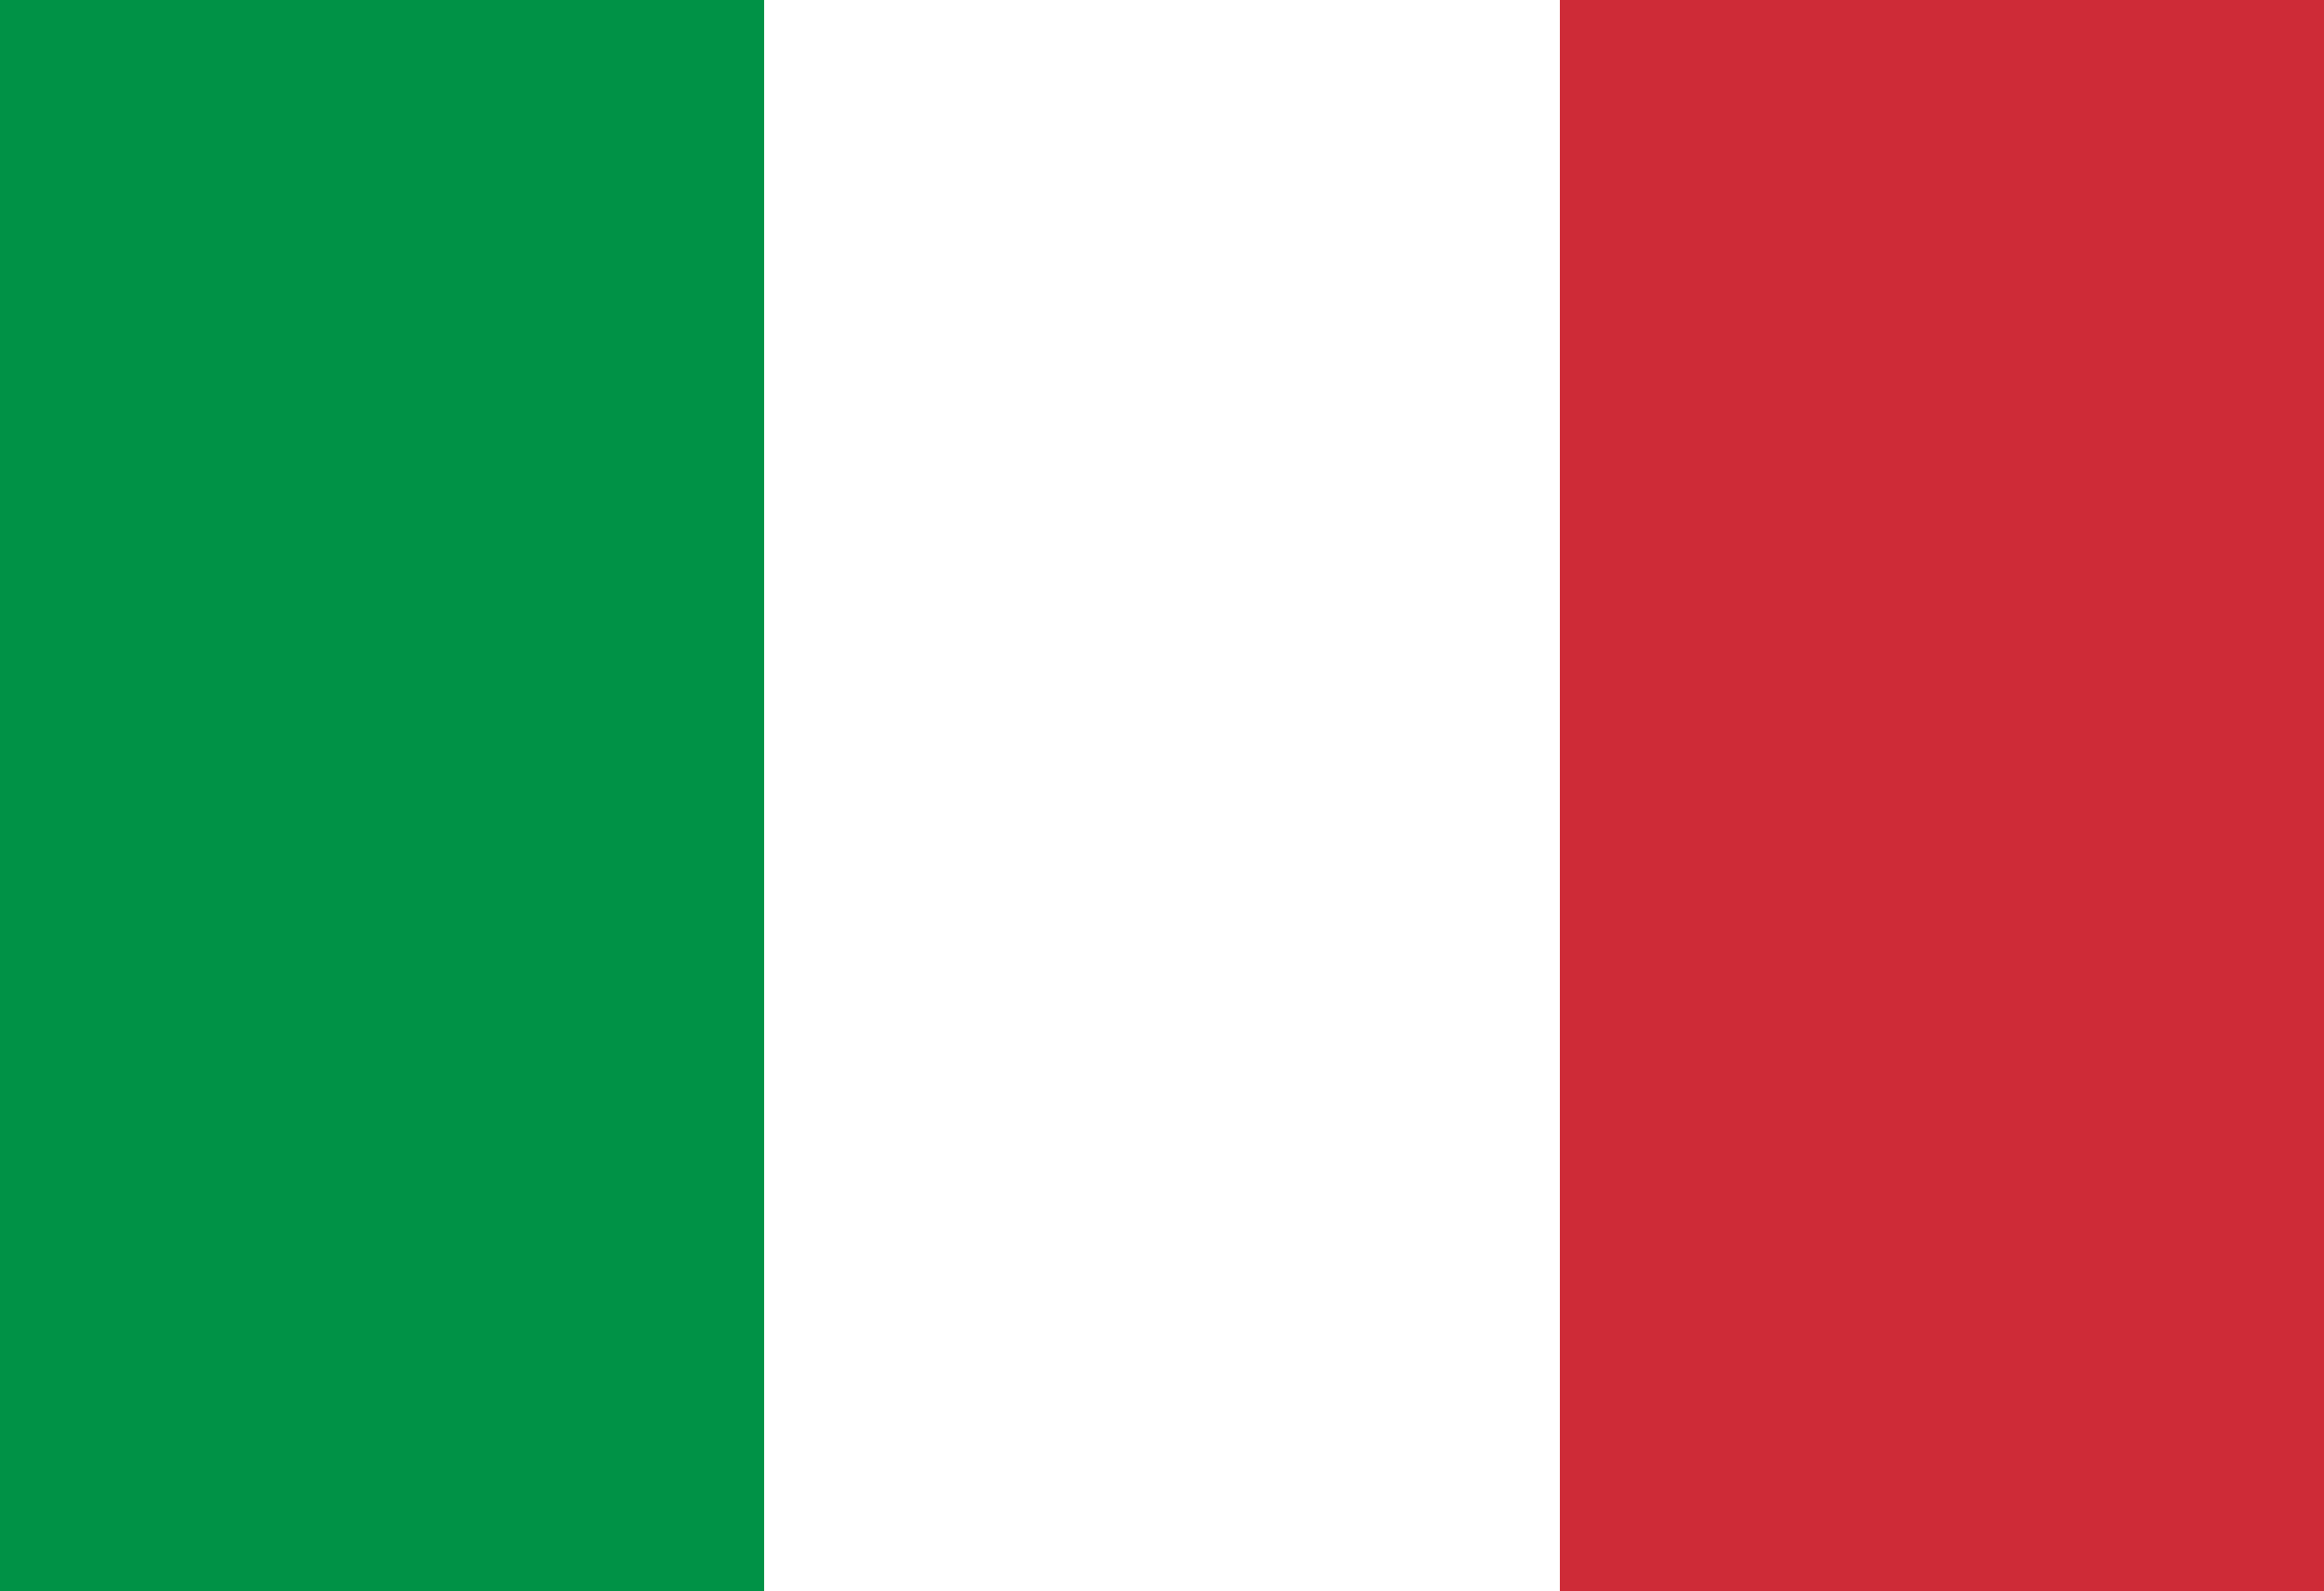
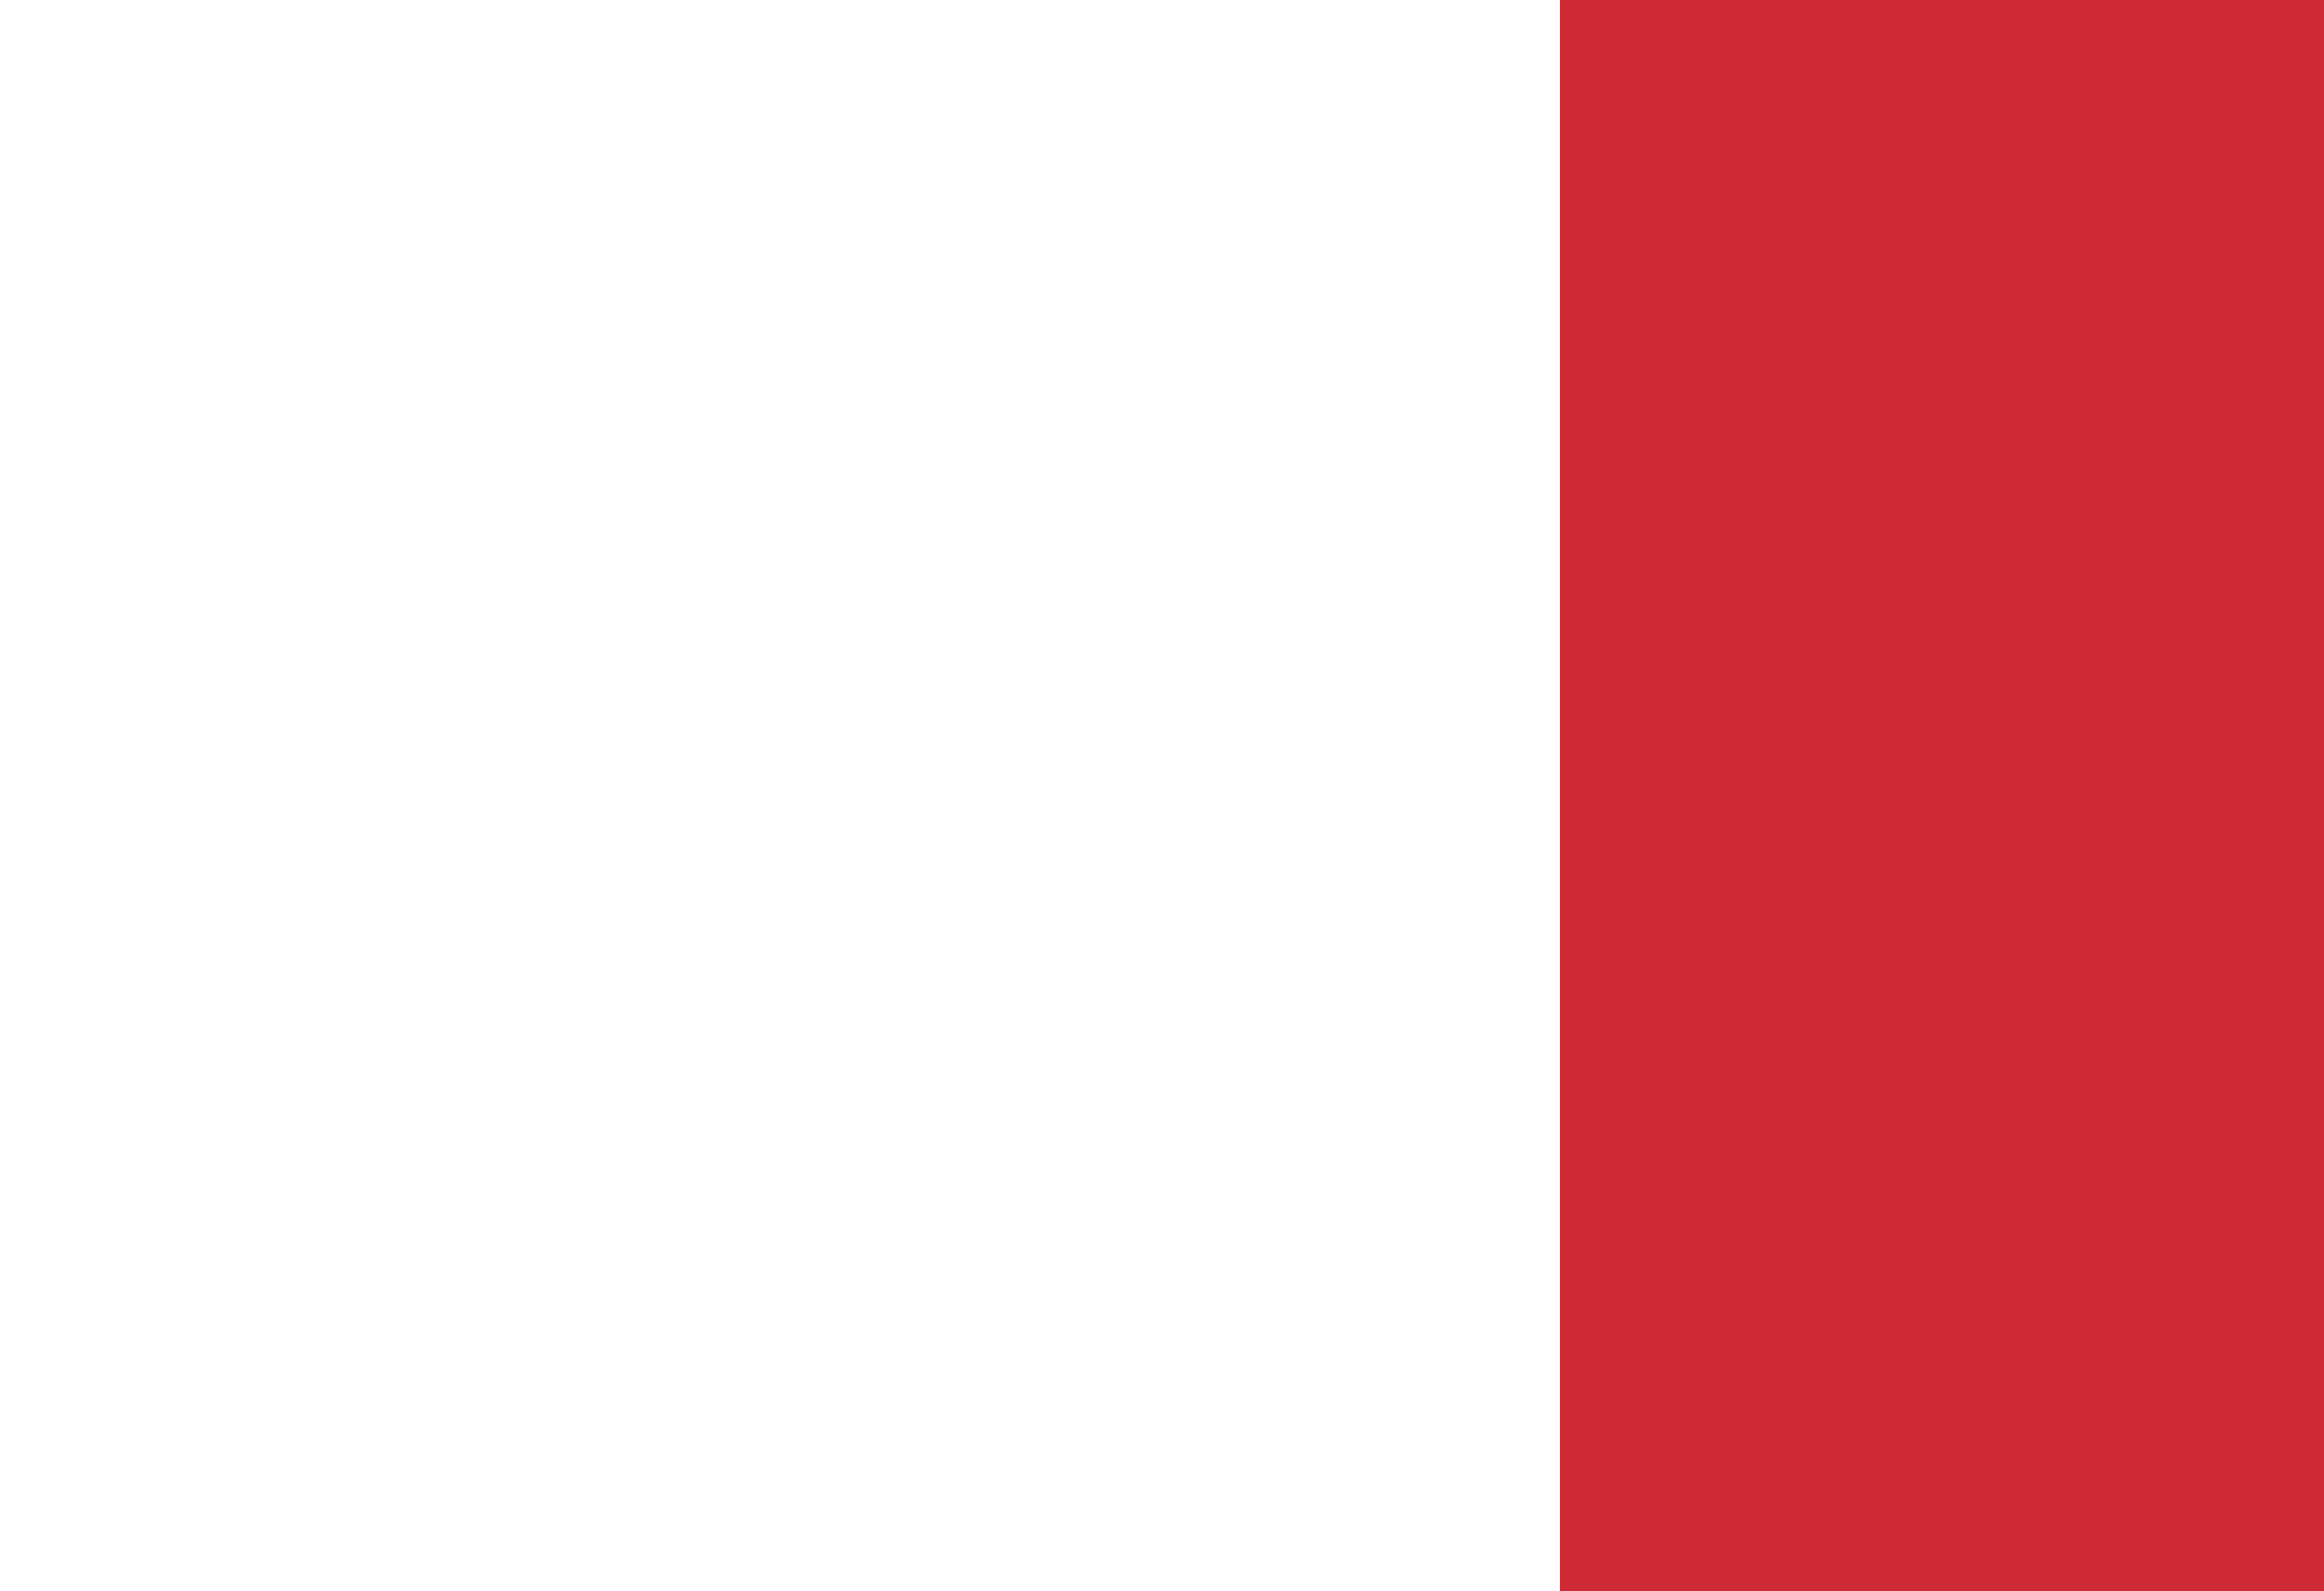
<svg xmlns="http://www.w3.org/2000/svg" id="Layer_1" data-name="Layer 1" viewBox="0 0 50 34.22">
  <defs>
    <style>
      .cls-1 {
        fill: #009246;
      }

      .cls-2 {
        fill: #fff;
      }

      .cls-3 {
        fill: #ce2b37;
      }
    </style>
  </defs>
-   <rect class="cls-1" x="-.67" width="51.33" height="34.22" />
-   <rect class="cls-2" x="16.44" width="34.22" height="34.22" />
  <rect class="cls-3" x="33.56" width="17.11" height="34.22" />
</svg>